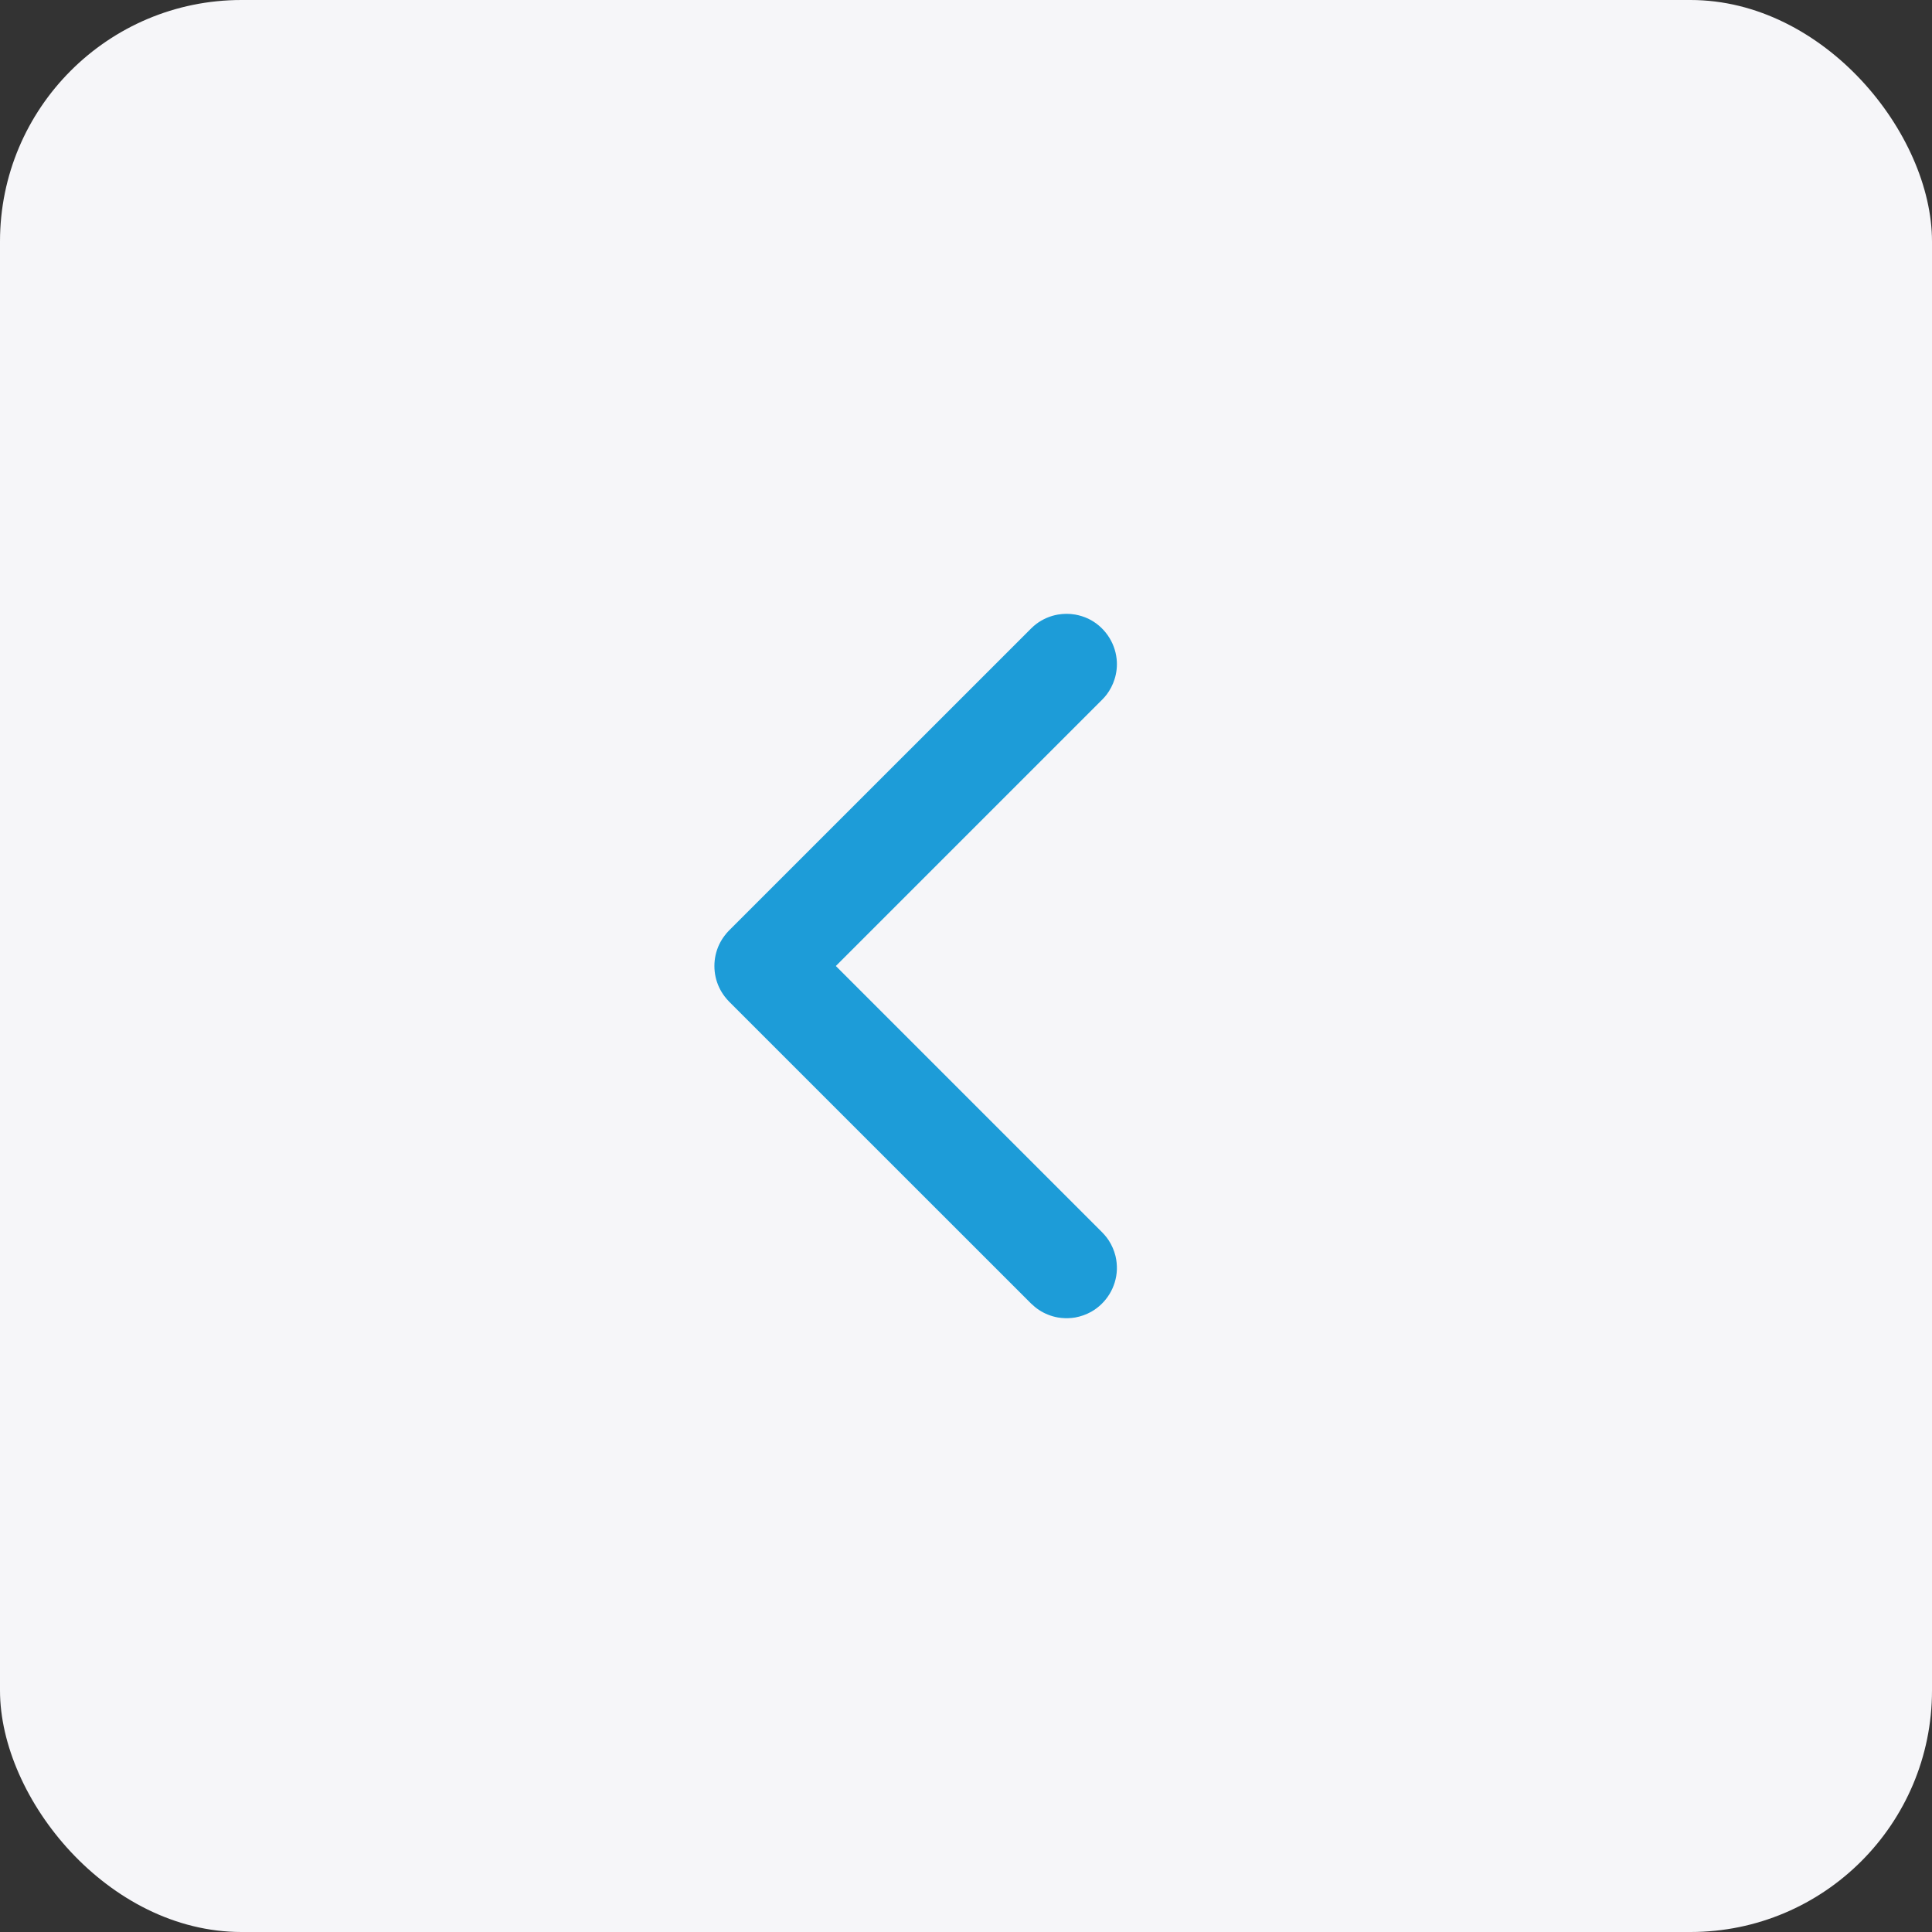
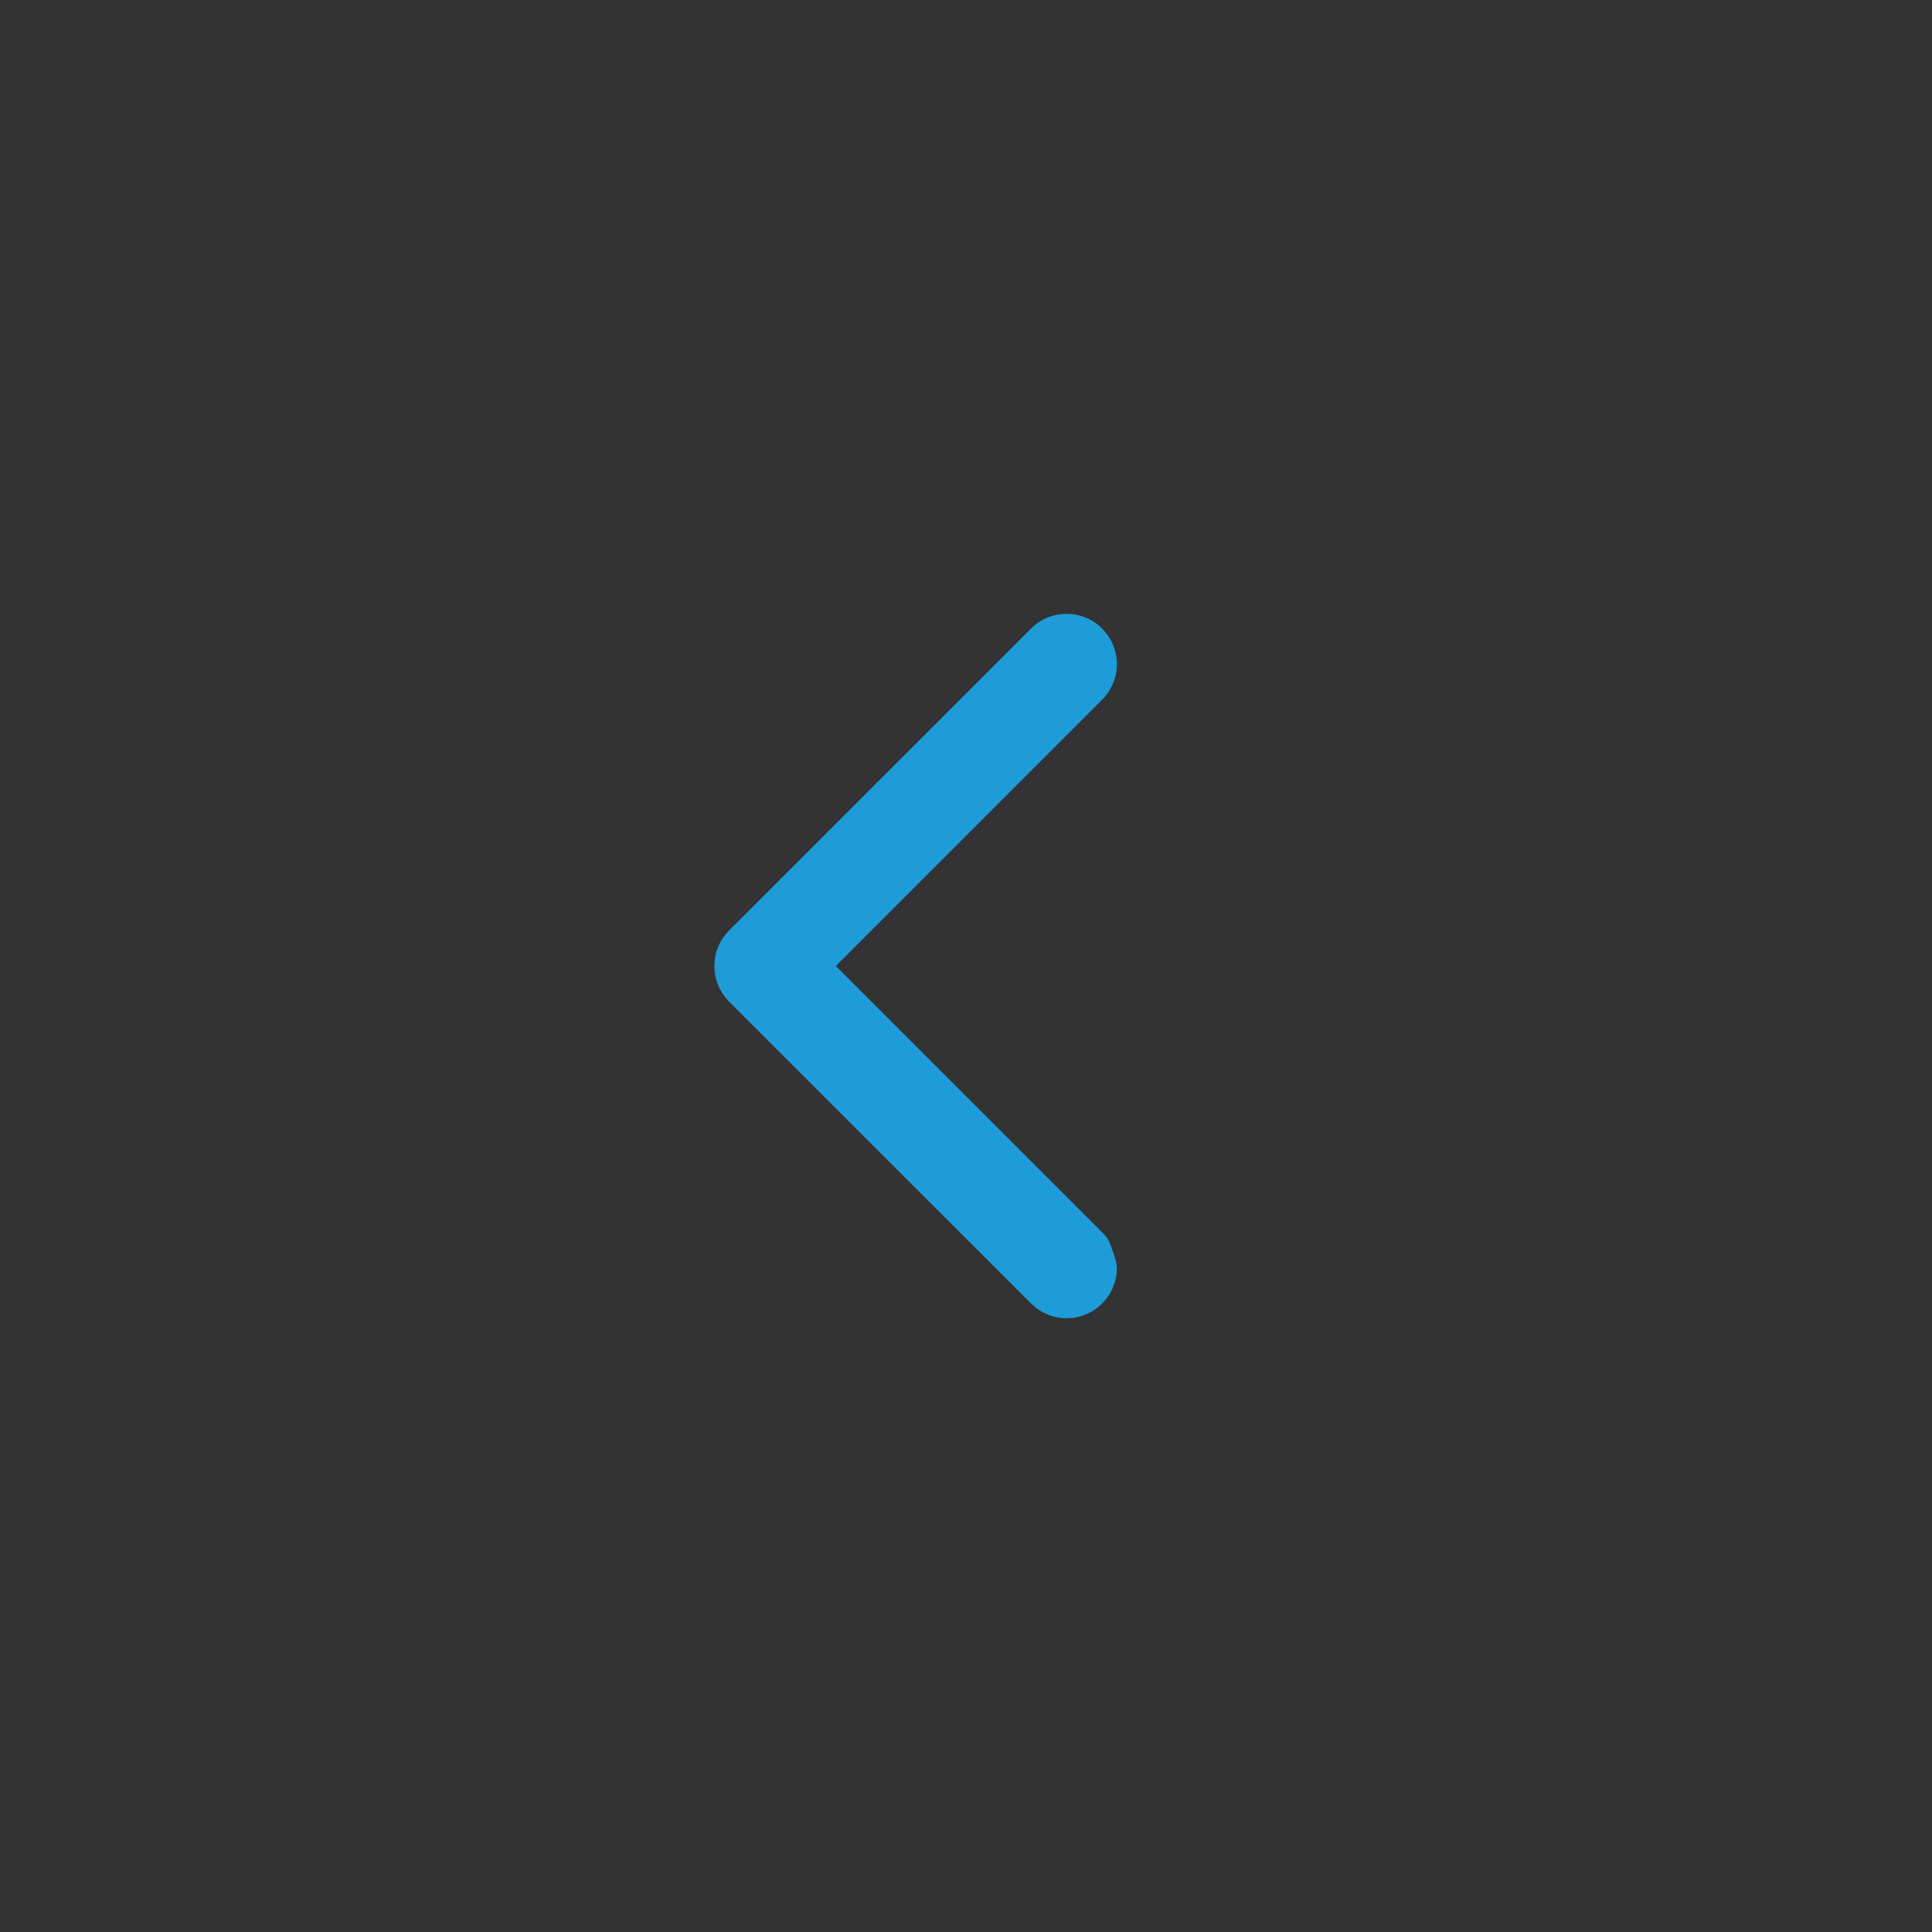
<svg xmlns="http://www.w3.org/2000/svg" width="32" height="32" viewBox="0 0 32 32" fill="none">
  <rect x="0" y="0" width="32" height="32" fill="#333333" stroke="none" />
-   <rect width="32" height="32" rx="4" fill="#F6F6F9" />
-   <path fill-rule="evenodd" clip-rule="evenodd" d="M17.637 21.833C17.587 21.83 17.574 21.83 17.524 21.822C17.412 21.802 17.304 21.76 17.209 21.697C17.161 21.666 17.119 21.629 17.077 21.59L12.076 16.59C12.042 16.552 12.032 16.544 12.002 16.504C11.967 16.458 11.938 16.41 11.913 16.358C11.806 16.134 11.806 15.867 11.913 15.642C11.938 15.591 11.967 15.542 12.002 15.497C12.032 15.456 12.042 15.448 12.076 15.411L17.077 10.411C17.114 10.376 17.122 10.367 17.162 10.336C17.268 10.256 17.393 10.201 17.524 10.179C17.618 10.163 17.714 10.163 17.808 10.179C17.882 10.192 17.955 10.215 18.024 10.247C18.284 10.371 18.465 10.628 18.495 10.915C18.507 11.028 18.495 11.143 18.46 11.252C18.431 11.343 18.387 11.428 18.33 11.504C18.299 11.544 18.29 11.552 18.255 11.589L13.844 16L18.255 20.411L18.294 20.453C18.326 20.492 18.335 20.501 18.363 20.543C18.415 20.623 18.453 20.711 18.476 20.803C18.494 20.877 18.501 20.953 18.499 21.029C18.489 21.317 18.326 21.585 18.074 21.727C17.992 21.773 17.901 21.805 17.808 21.822C17.758 21.83 17.745 21.83 17.694 21.833C17.675 21.833 17.657 21.833 17.637 21.833V21.833Z" fill="#1D9CD8" />
+   <path fill-rule="evenodd" clip-rule="evenodd" d="M17.637 21.833C17.587 21.83 17.574 21.83 17.524 21.822C17.412 21.802 17.304 21.76 17.209 21.697C17.161 21.666 17.119 21.629 17.077 21.59L12.076 16.59C12.042 16.552 12.032 16.544 12.002 16.504C11.967 16.458 11.938 16.41 11.913 16.358C11.806 16.134 11.806 15.867 11.913 15.642C11.938 15.591 11.967 15.542 12.002 15.497C12.032 15.456 12.042 15.448 12.076 15.411L17.077 10.411C17.114 10.376 17.122 10.367 17.162 10.336C17.268 10.256 17.393 10.201 17.524 10.179C17.618 10.163 17.714 10.163 17.808 10.179C17.882 10.192 17.955 10.215 18.024 10.247C18.284 10.371 18.465 10.628 18.495 10.915C18.507 11.028 18.495 11.143 18.46 11.252C18.431 11.343 18.387 11.428 18.33 11.504C18.299 11.544 18.29 11.552 18.255 11.589L13.844 16L18.255 20.411L18.294 20.453C18.326 20.492 18.335 20.501 18.363 20.543C18.494 20.877 18.501 20.953 18.499 21.029C18.489 21.317 18.326 21.585 18.074 21.727C17.992 21.773 17.901 21.805 17.808 21.822C17.758 21.83 17.745 21.83 17.694 21.833C17.675 21.833 17.657 21.833 17.637 21.833V21.833Z" fill="#1D9CD8" />
</svg>